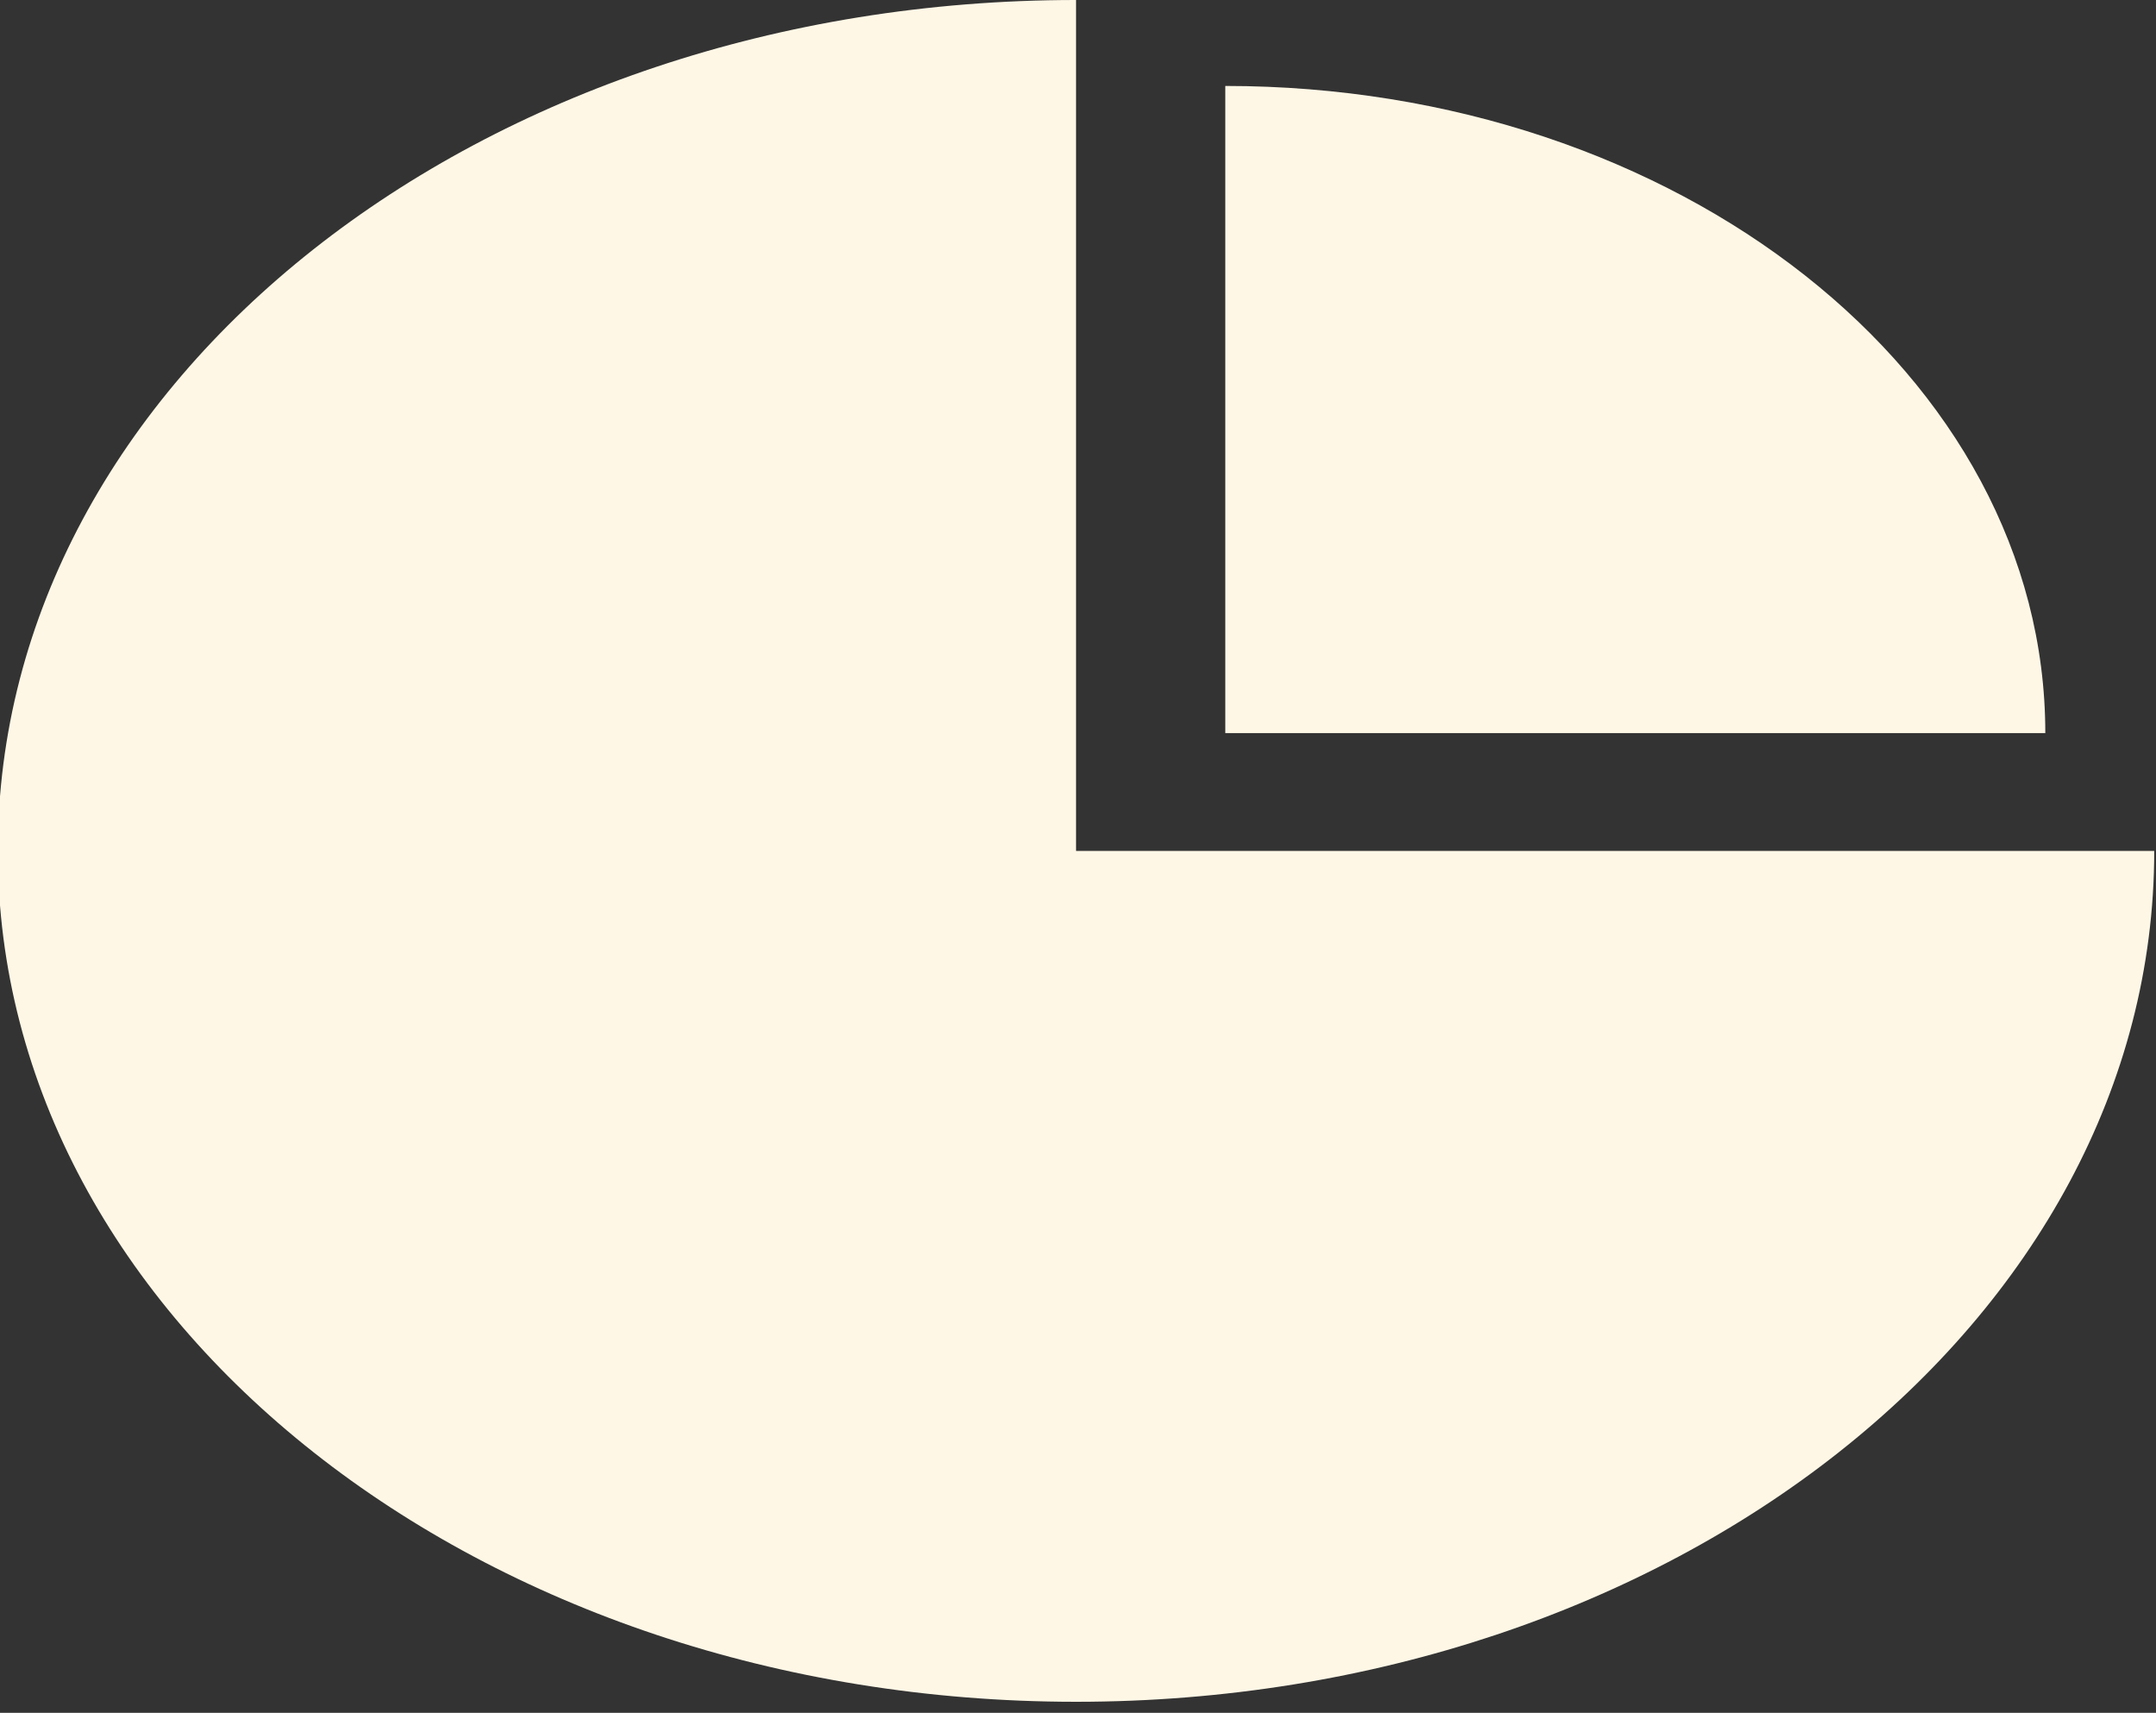
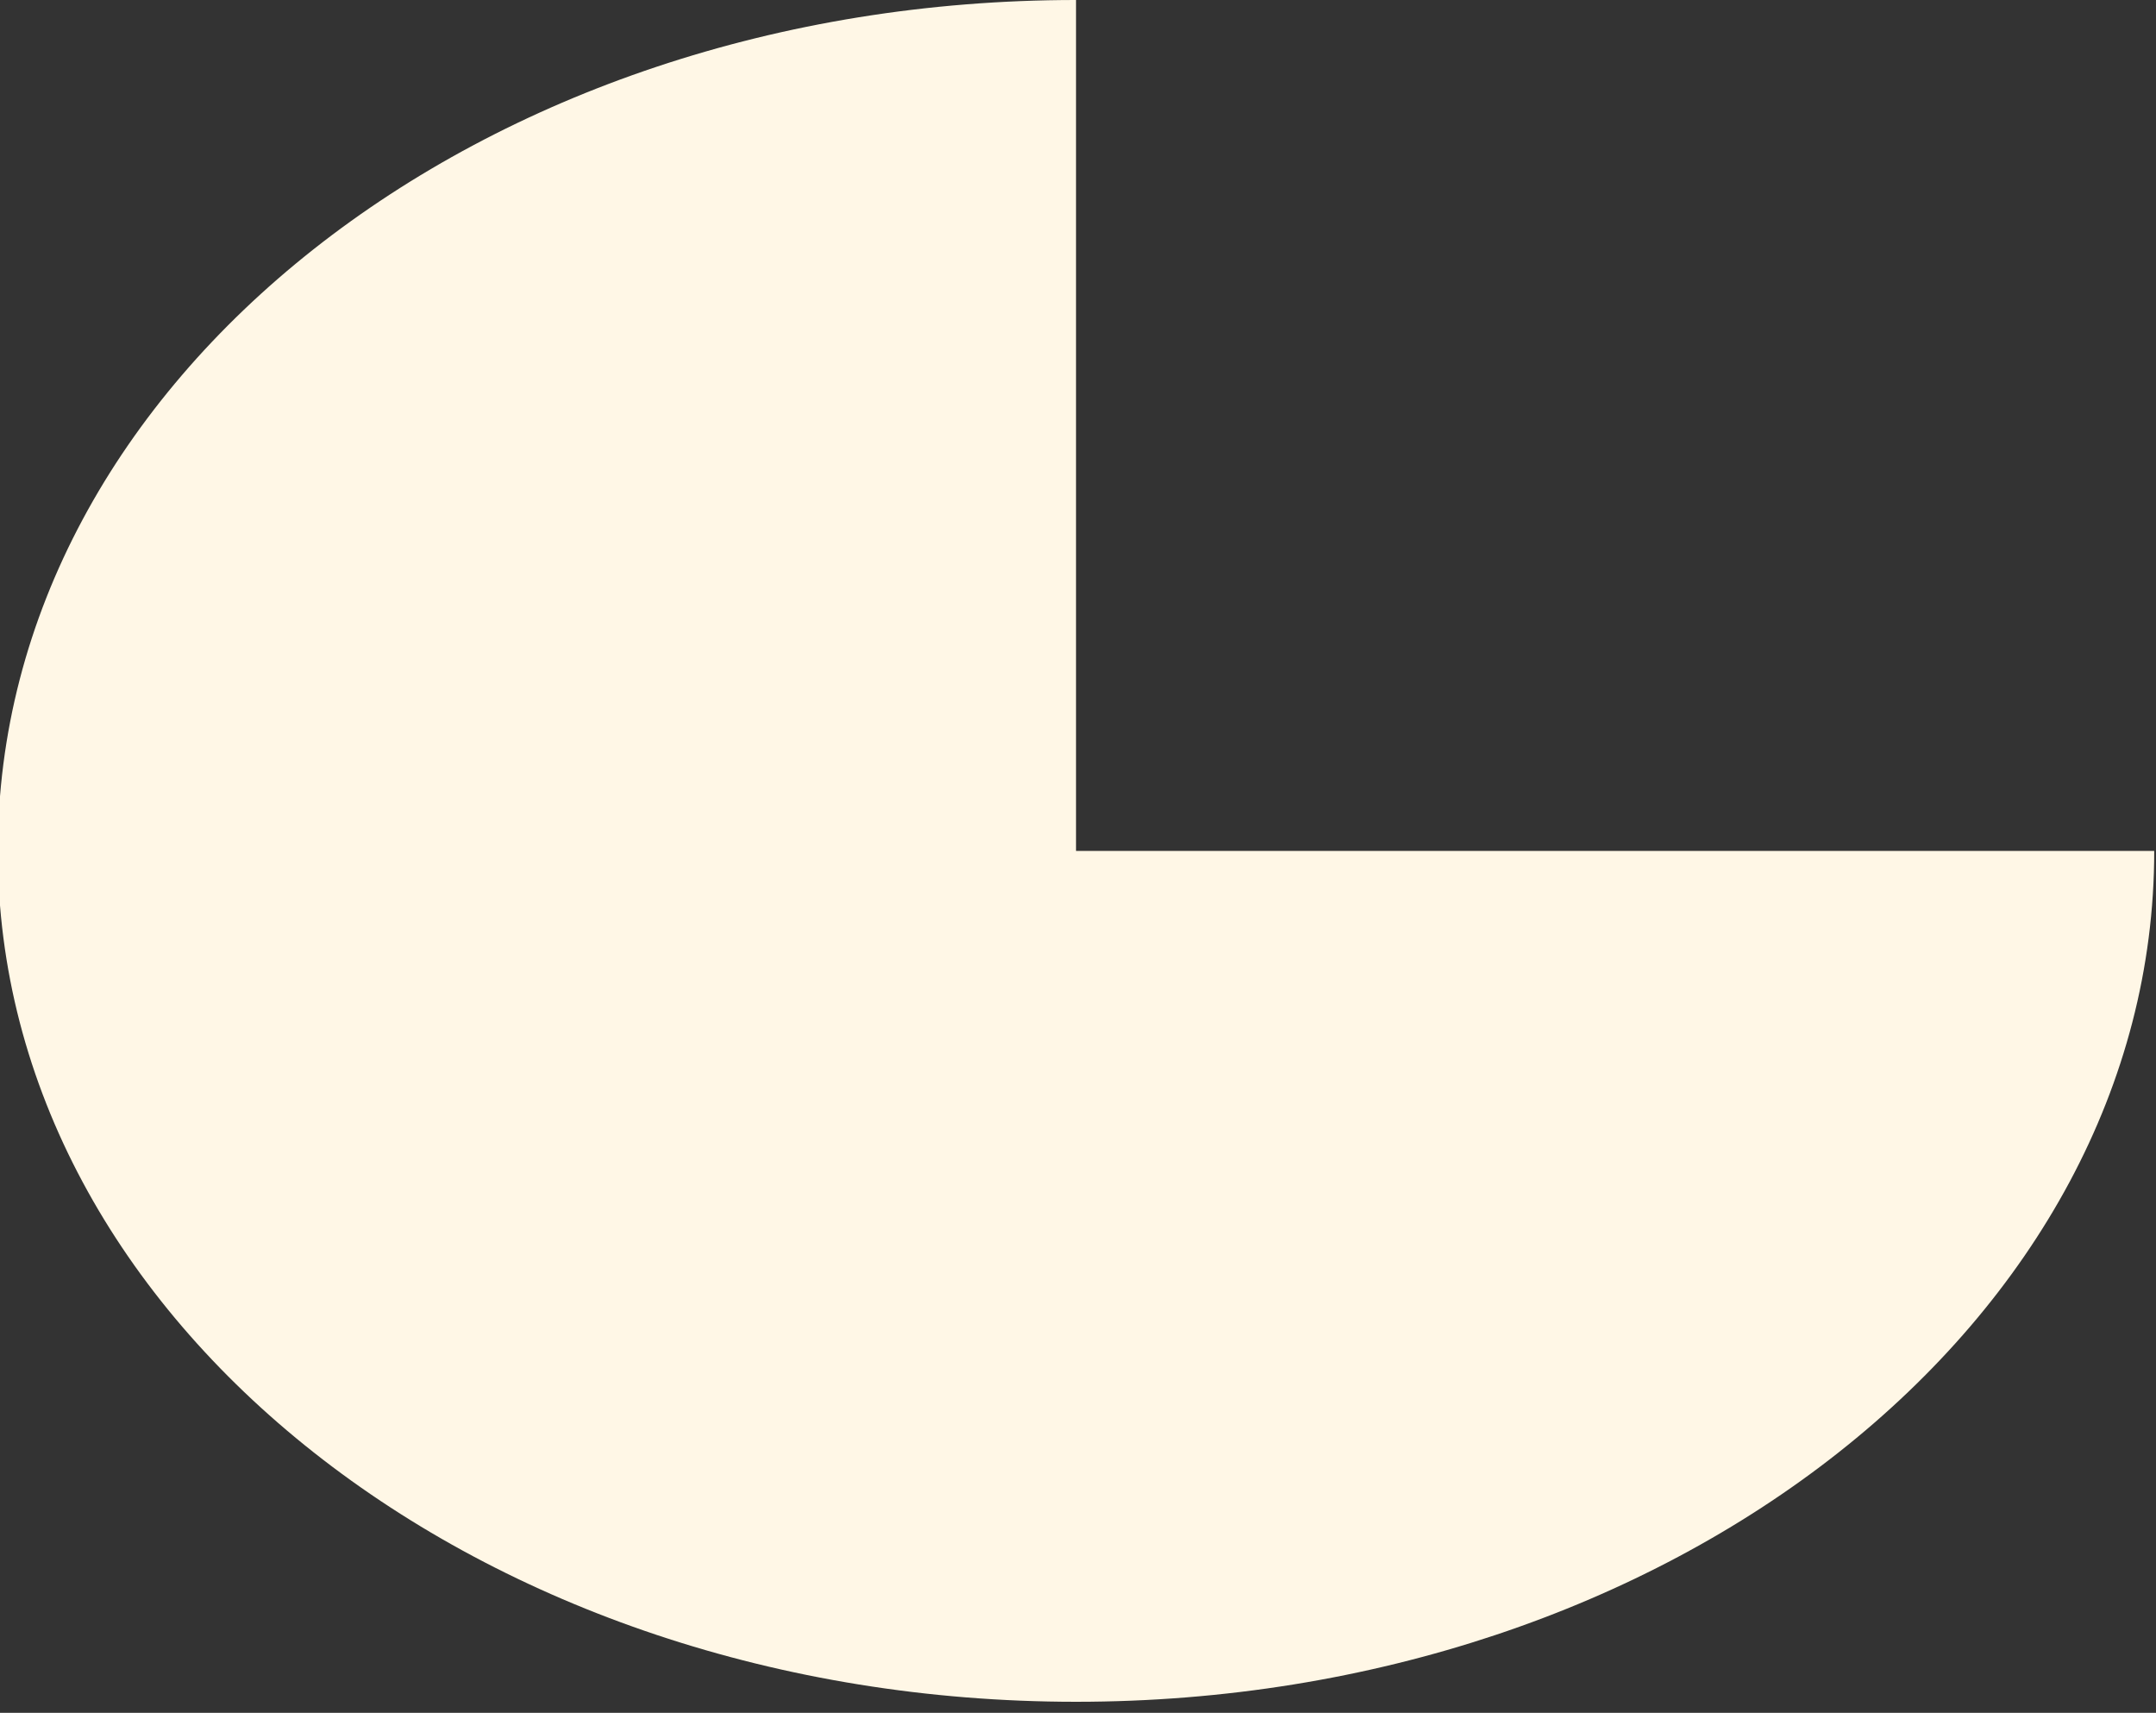
<svg xmlns="http://www.w3.org/2000/svg" width="100%" height="100%" viewBox="0 0 141 112" version="1.1" xml:space="preserve" style="fill-rule:evenodd;clip-rule:evenodd;stroke-linejoin:round;stroke-miterlimit:2;">
  <rect x="0" y="0" width="141" height="112" fill="#333333" stroke="none" />
  <g>
    <path d="M70.371,0c-38.943,0 -70.513,24.91 -70.513,55.639c-0,30.708 31.596,55.638 70.513,55.638c38.943,0 70.513,-24.91 70.513,-55.638l-70.513,-0l-0,-55.639Z" style="fill:#fff7e6;" />
-     <path d="M133.761,47.937c0,-23.371 -24.011,-42.317 -53.63,-42.317l0,42.317l53.63,0Z" style="fill:#fff7e6;" />
  </g>
</svg>